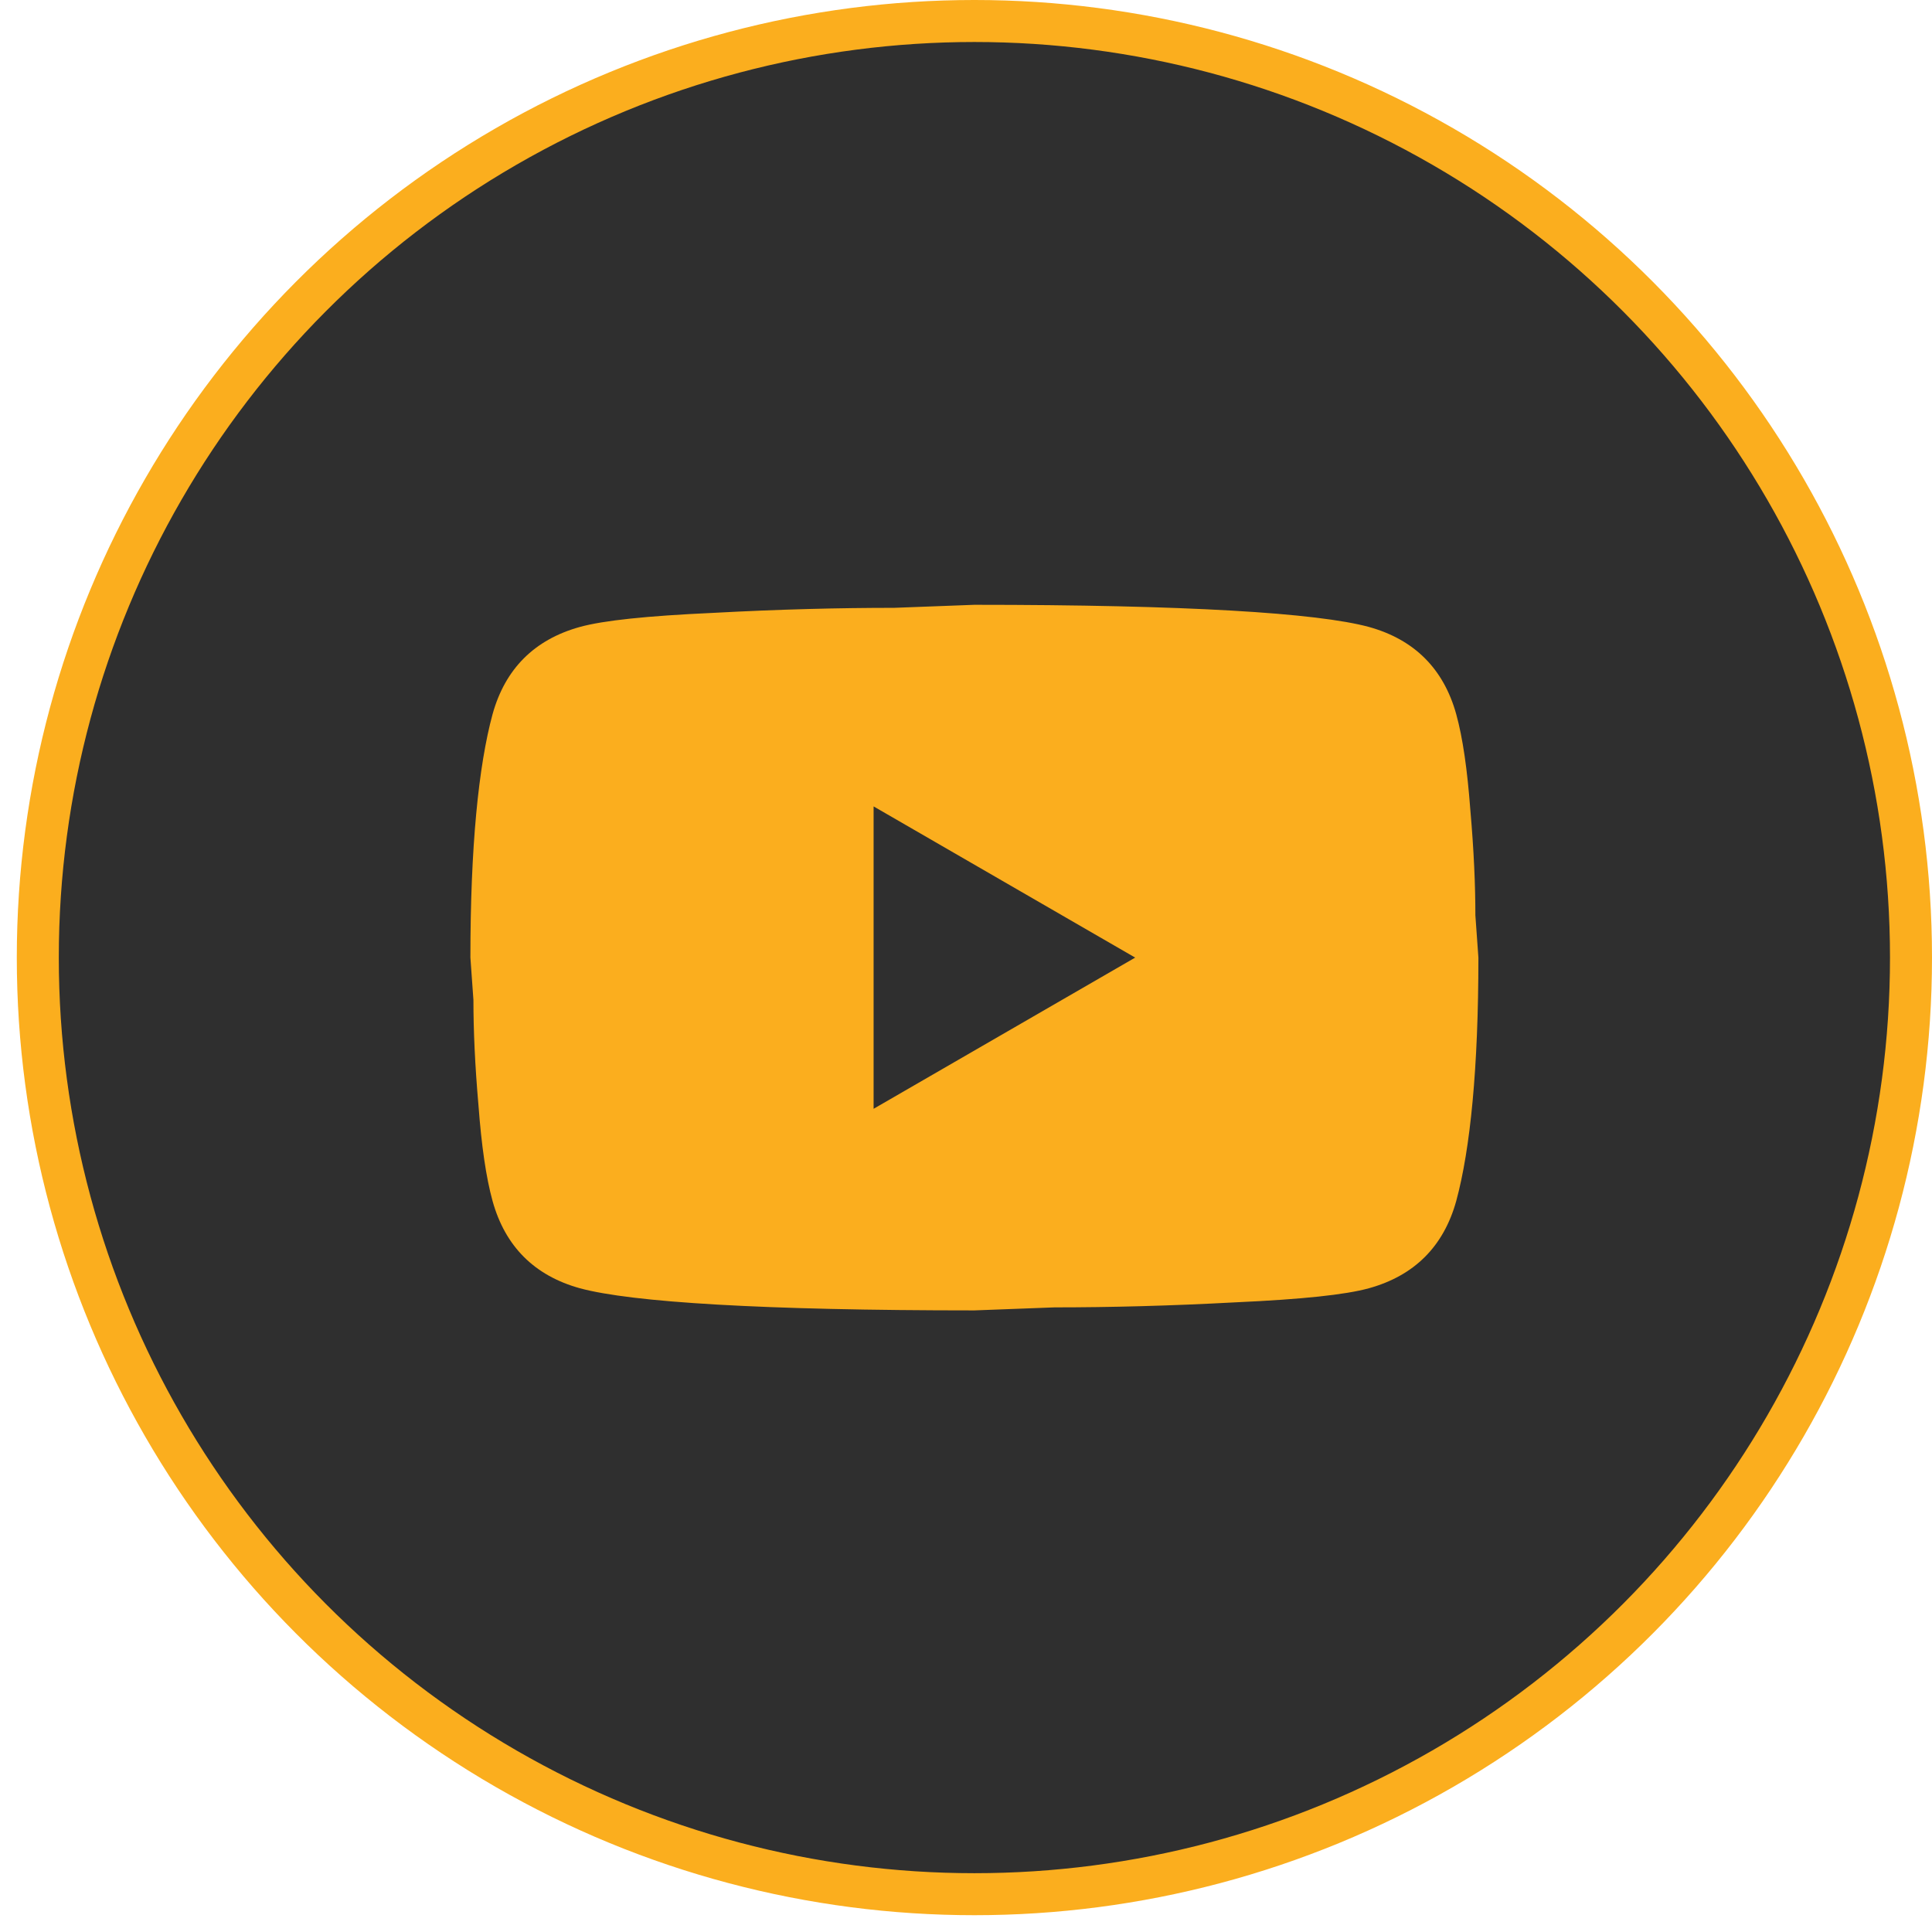
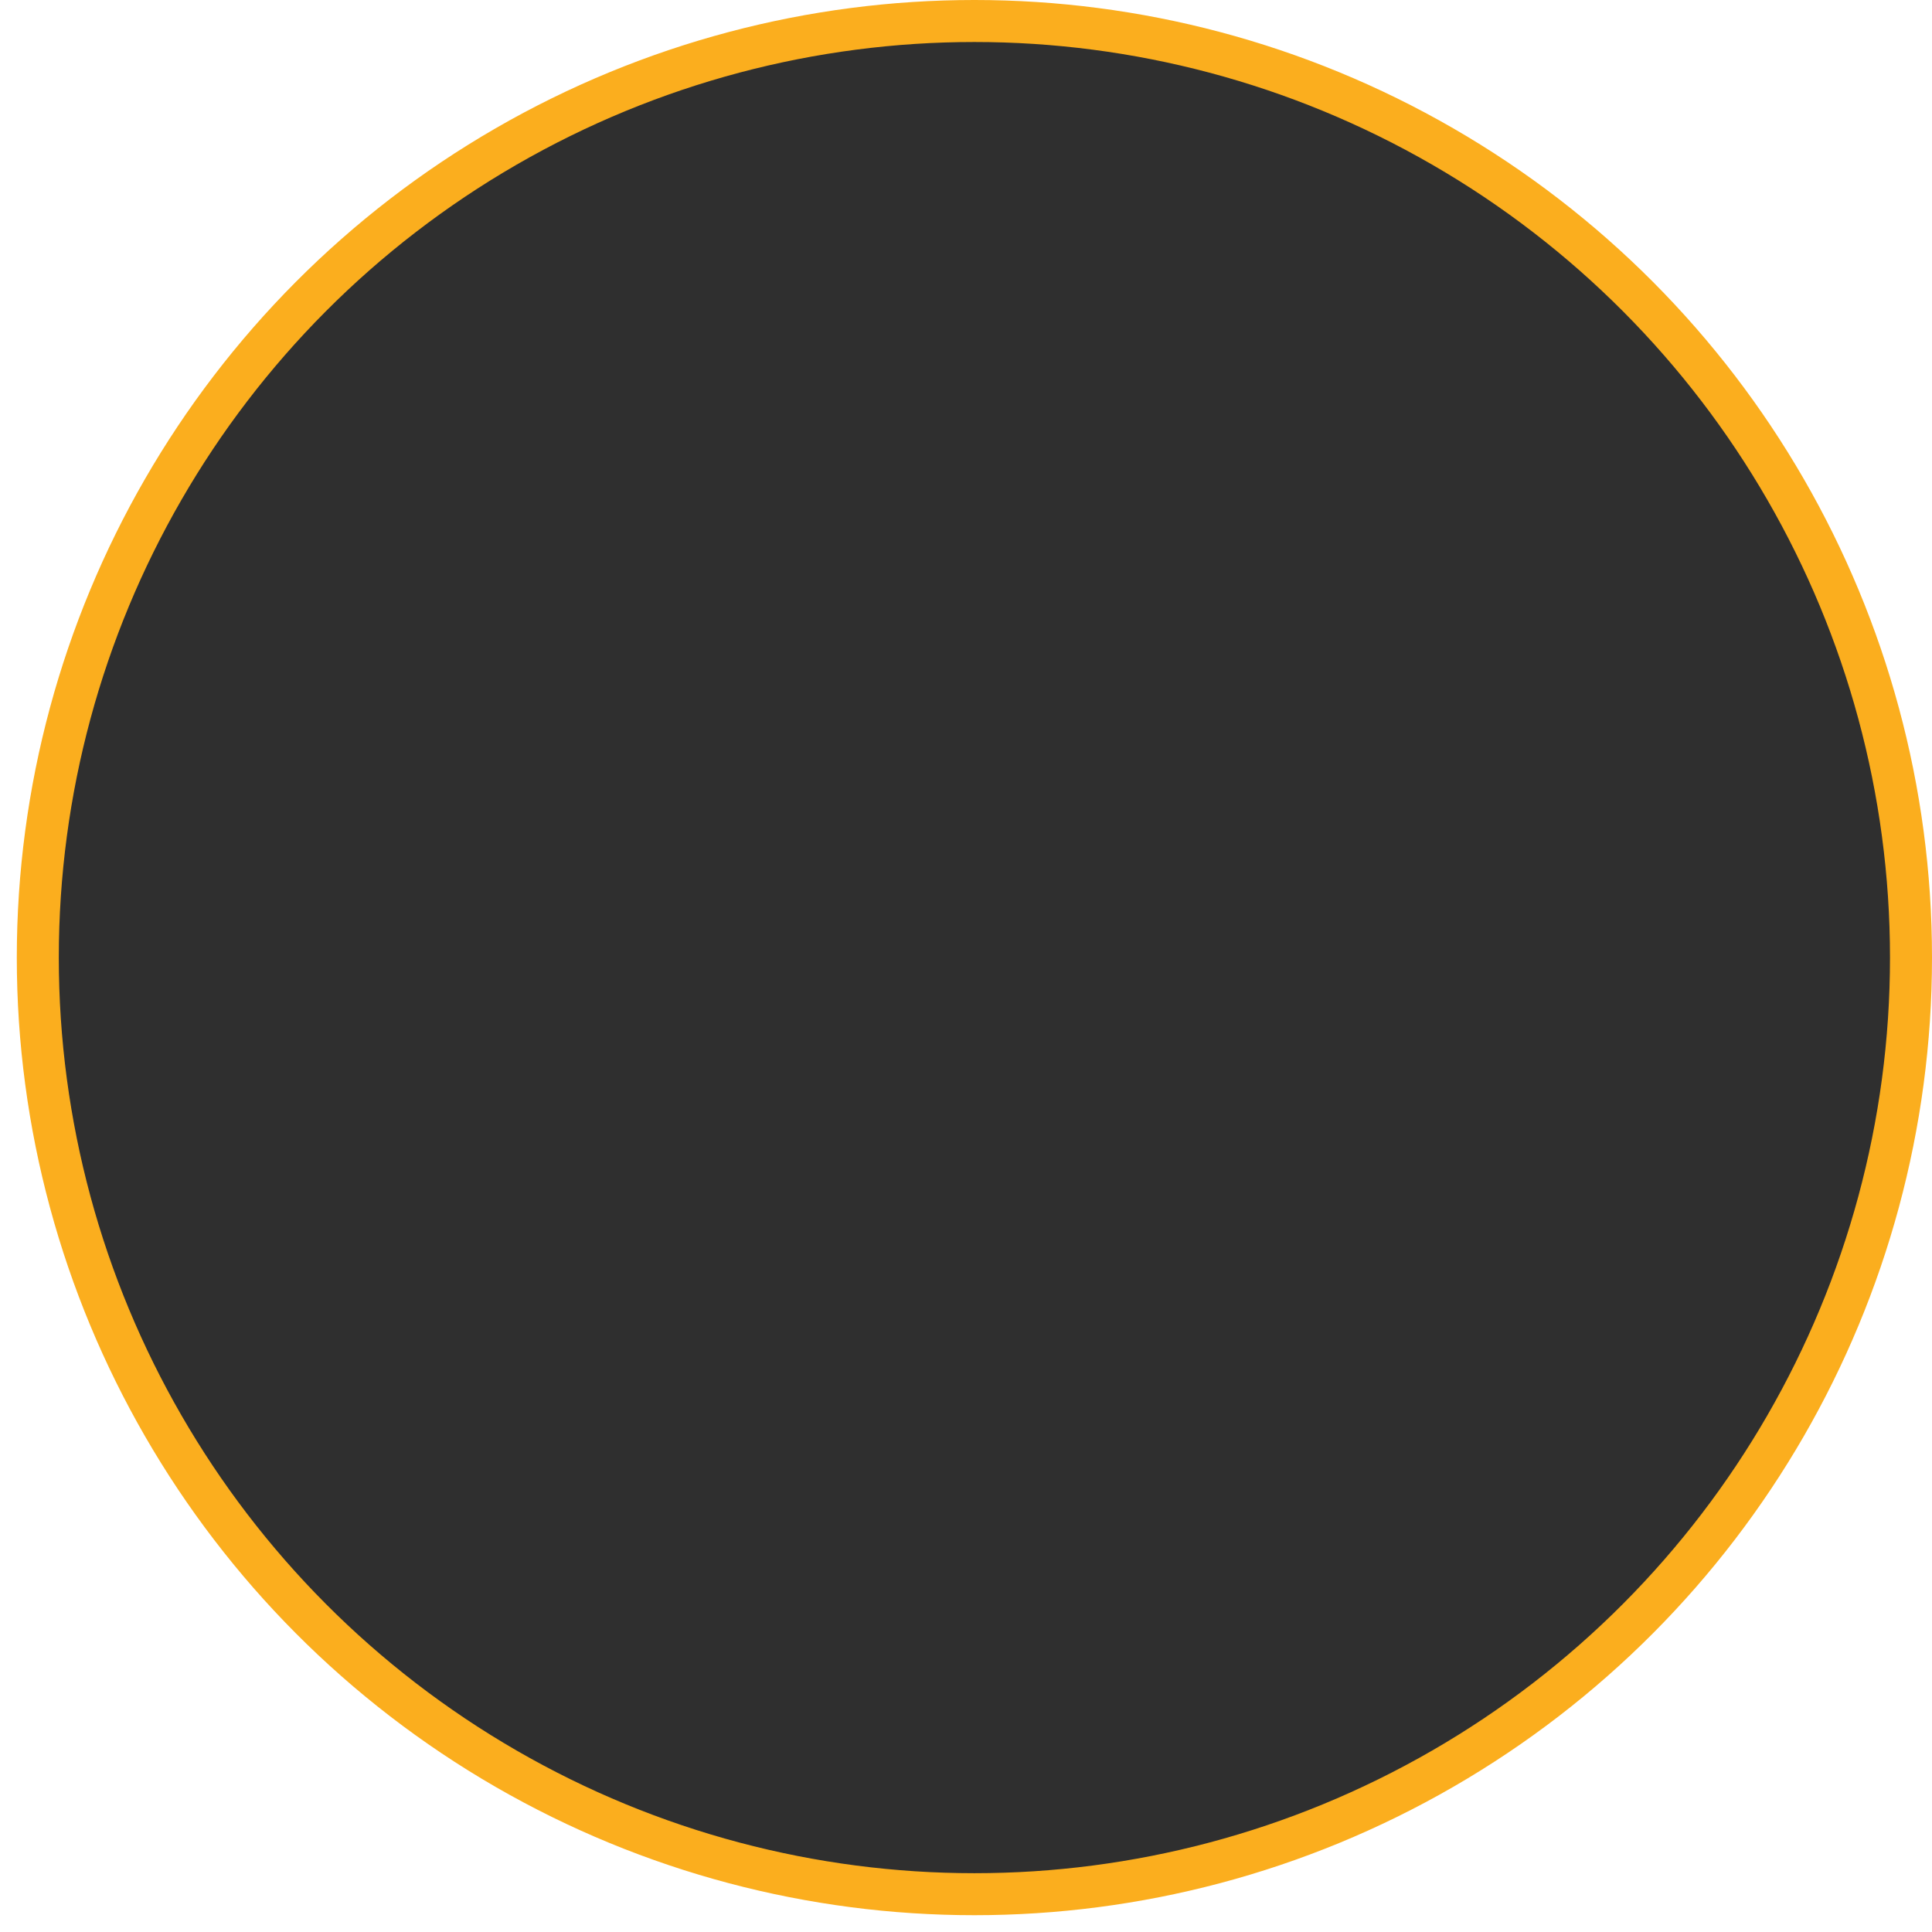
<svg xmlns="http://www.w3.org/2000/svg" width="46" height="46" viewBox="0 0 46 46" fill="none">
  <circle cx="23.2" cy="22.8" r="22.3" fill="#2F2F2F" stroke="#FBAE1E" />
-   <path d="M20.8 26.4L27.028 22.8L20.8 19.2V26.4ZM34.672 17.004C34.828 17.568 34.936 18.324 35.008 19.284C35.092 20.244 35.128 21.072 35.128 21.792L35.2 22.8C35.2 25.428 35.008 27.36 34.672 28.596C34.372 29.676 33.676 30.372 32.596 30.672C32.032 30.828 31 30.936 29.416 31.008C27.856 31.092 26.428 31.128 25.108 31.128L23.2 31.2C18.172 31.2 15.04 31.008 13.804 30.672C12.724 30.372 12.028 29.676 11.728 28.596C11.572 28.032 11.464 27.276 11.392 26.316C11.308 25.356 11.272 24.528 11.272 23.808L11.2 22.8C11.2 20.172 11.392 18.24 11.728 17.004C12.028 15.924 12.724 15.228 13.804 14.928C14.368 14.772 15.4 14.664 16.984 14.592C18.544 14.508 19.972 14.472 21.292 14.472L23.2 14.4C28.228 14.4 31.36 14.592 32.596 14.928C33.676 15.228 34.372 15.924 34.672 17.004Z" fill="#FBAE1E" />
</svg>